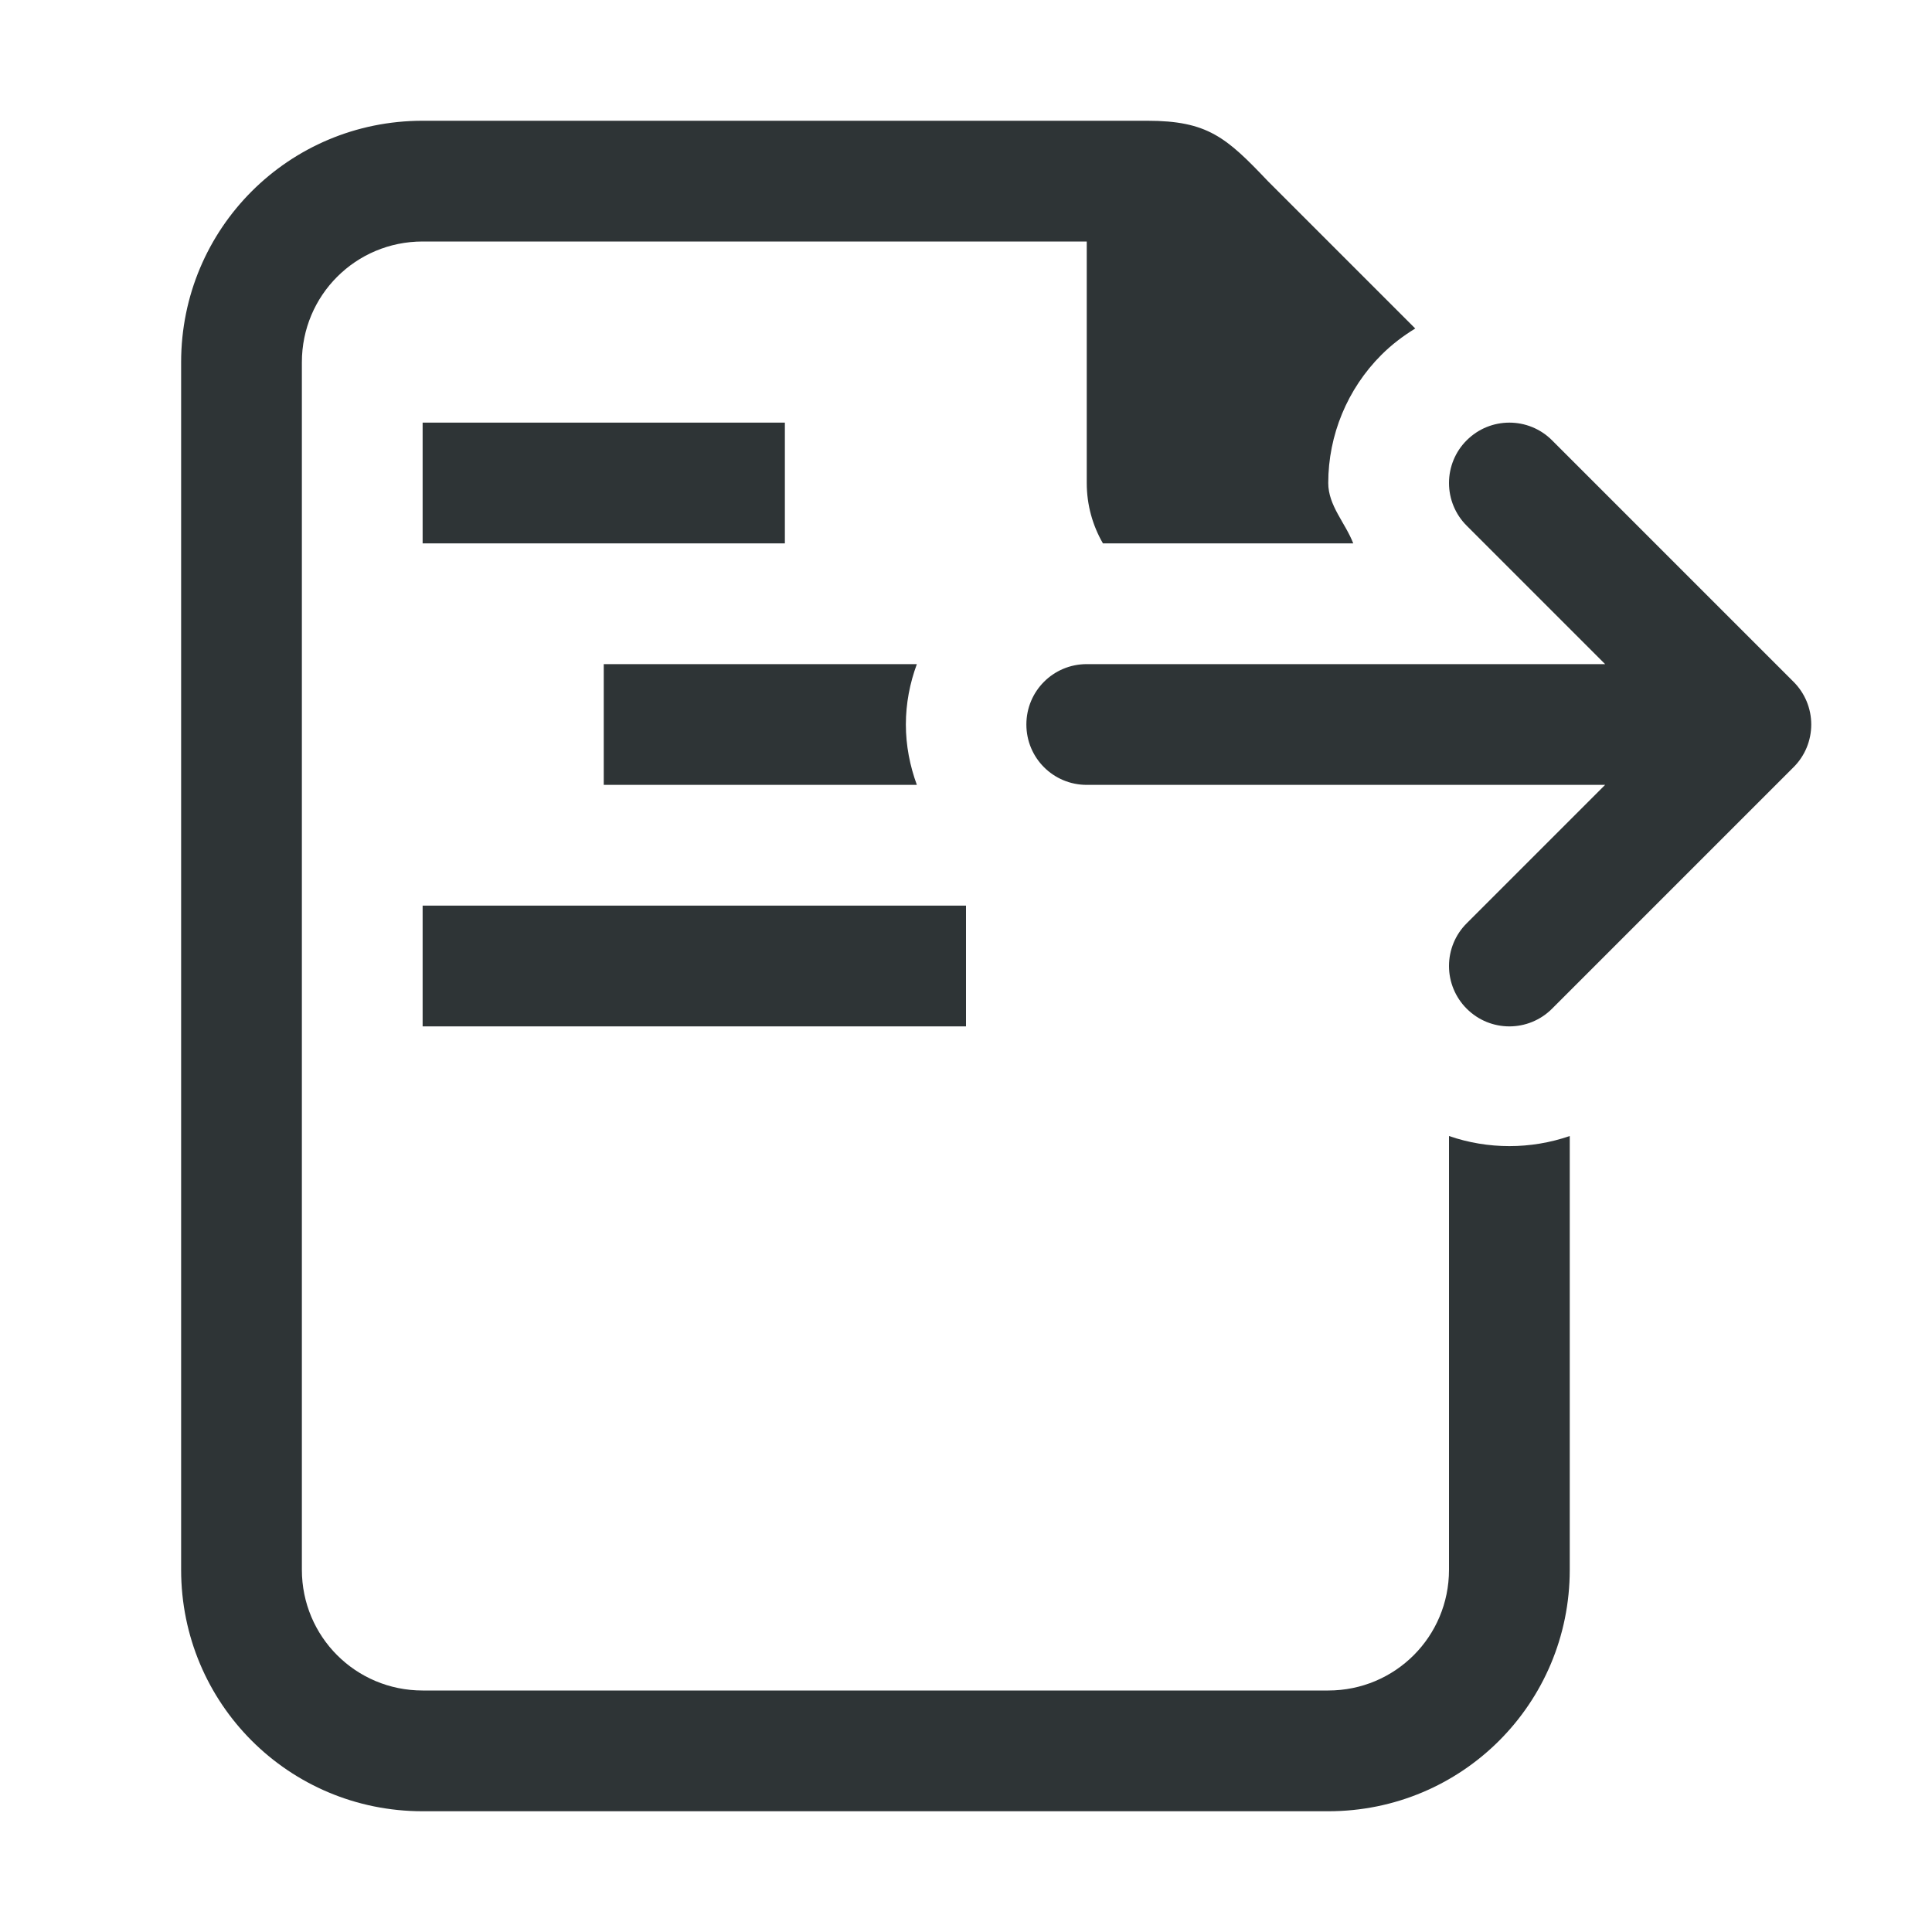
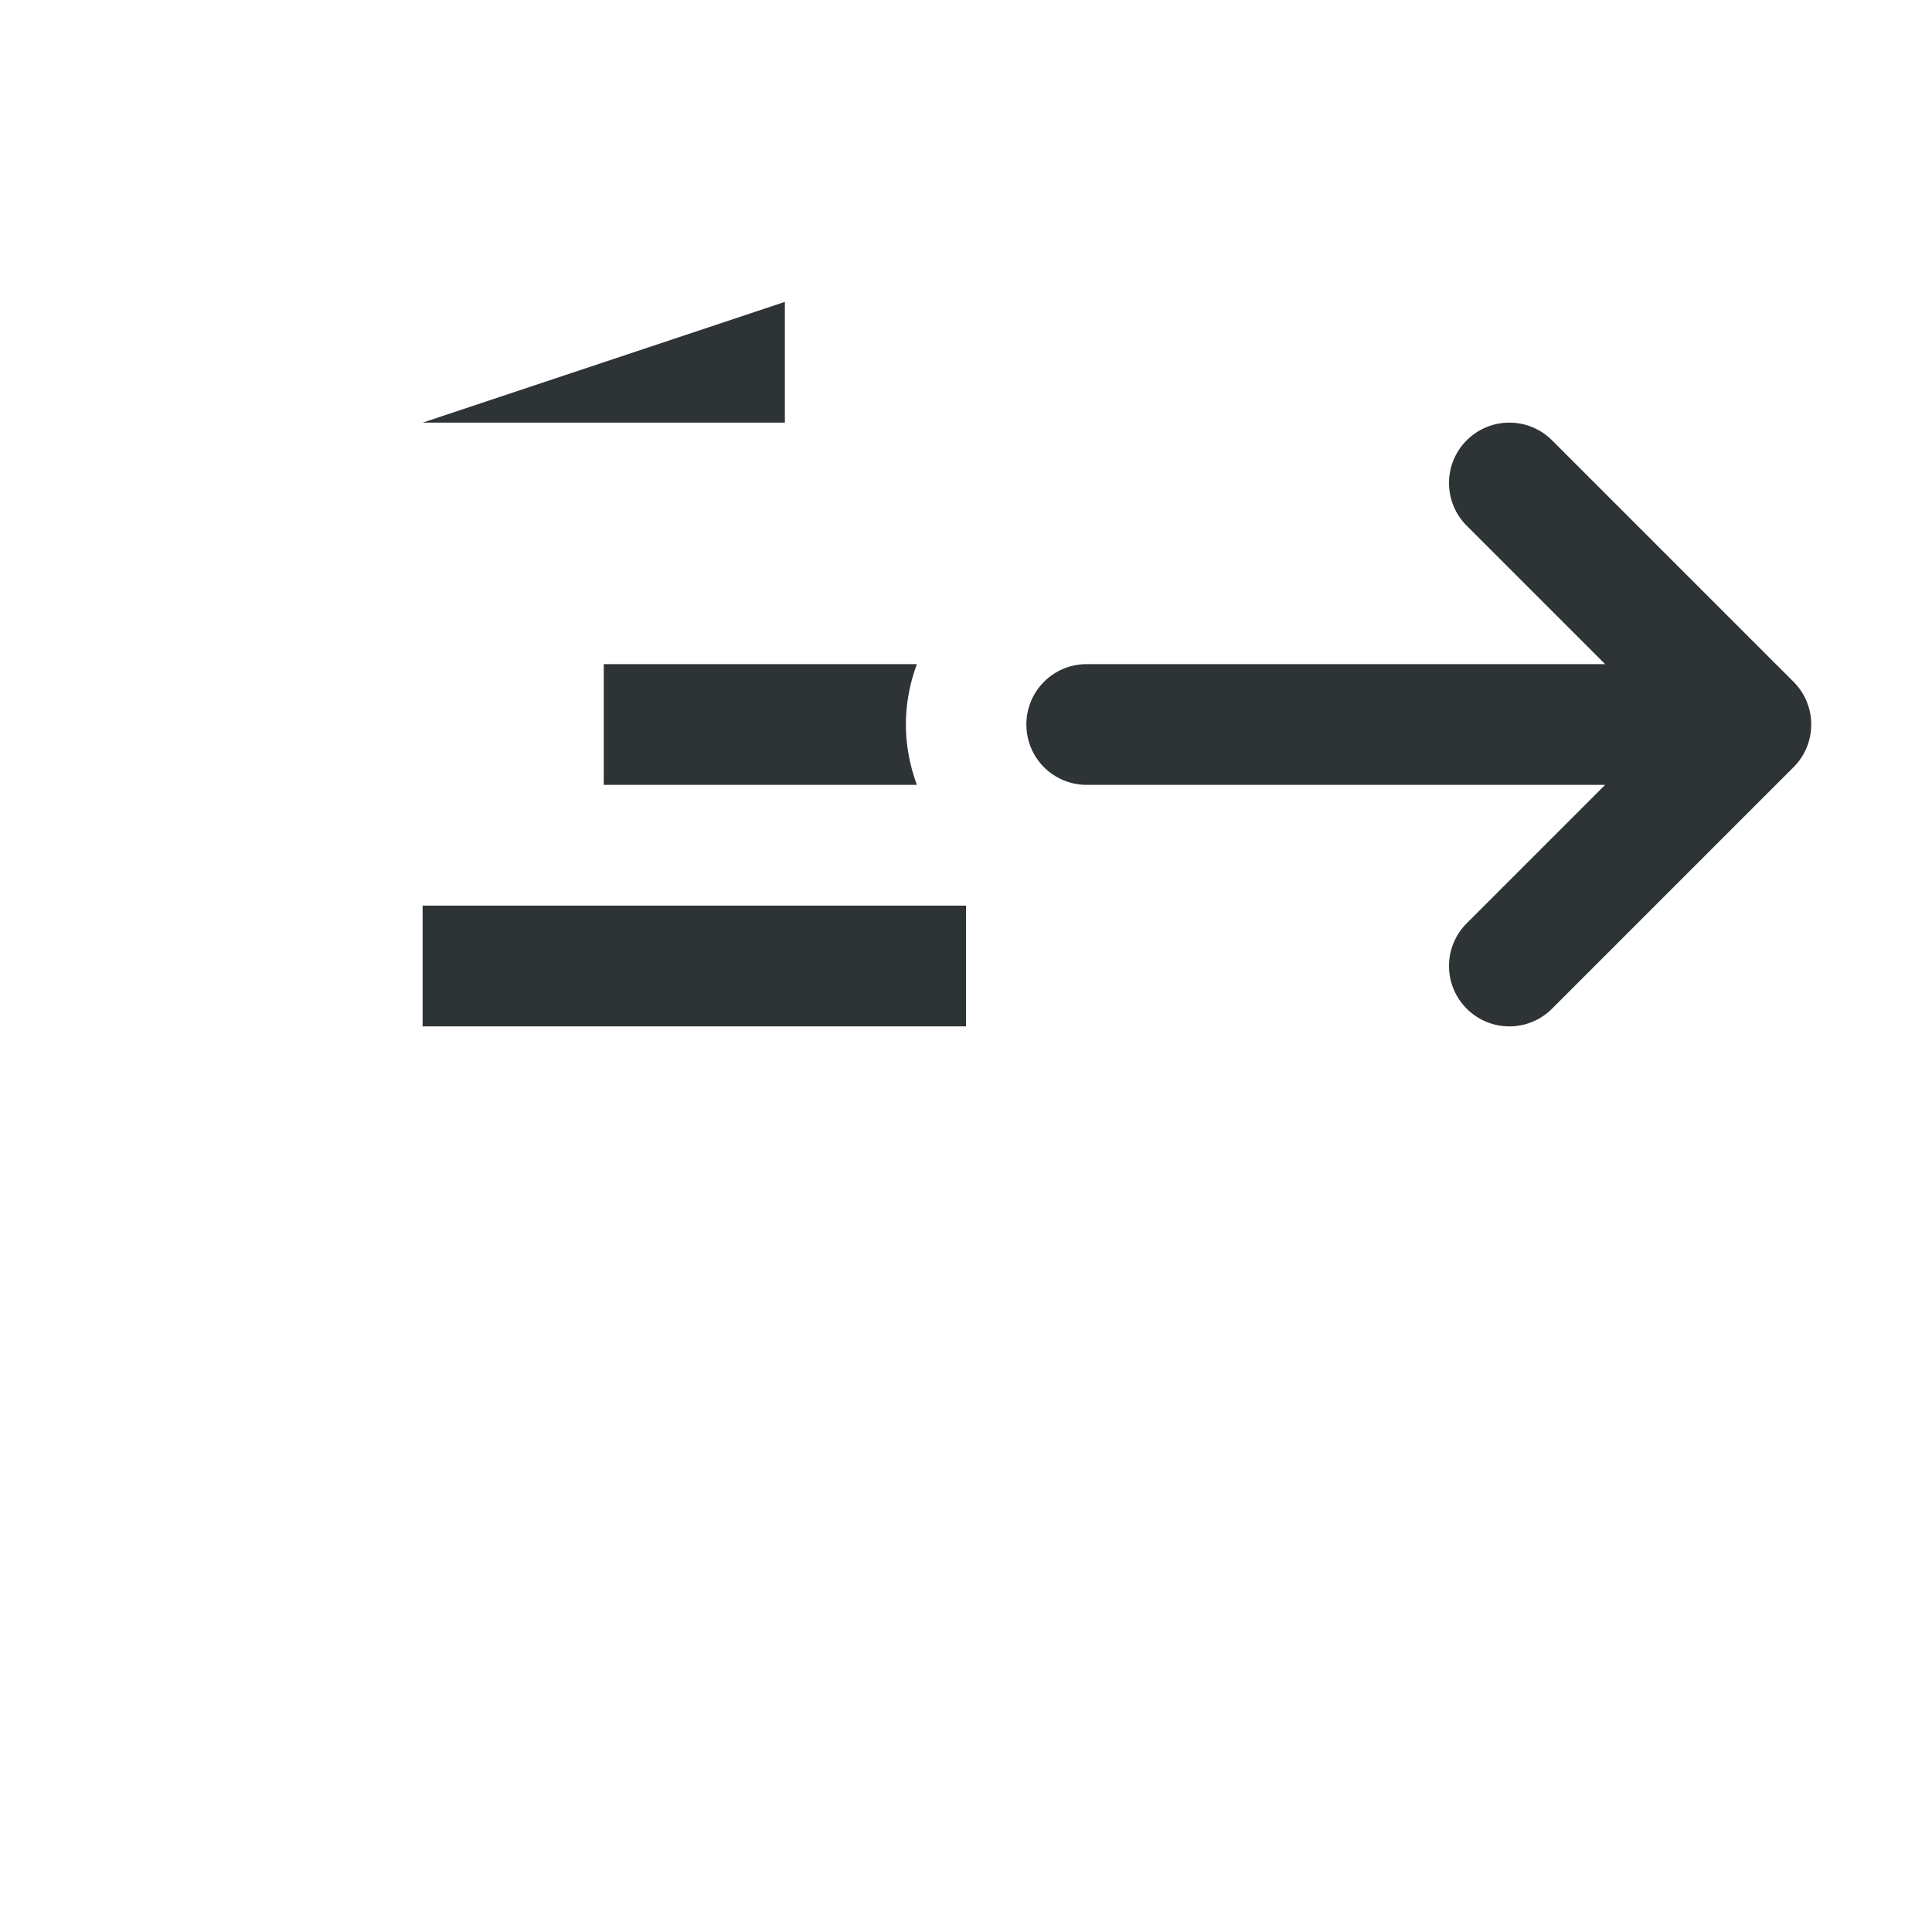
<svg xmlns="http://www.w3.org/2000/svg" viewBox="0 0 32 32">
  <g fill="#2e3436">
-     <path d="m7 2c-2.216 0-4 1.784-4 4v20c0 2.216 1.784 4 4 4h15c2.216 0 4-1.784 4-4v-7.184c-.646.223-1.354.223-2 0v7.184c0 1.108-.892 2-2 2h-15c-1.108 0-2-.892-2-2v-20c0-1.108.892-2 2-2h11v4c0 .365.098.706.268 1h4.146c-.133-.343-.414-.625-.414-1 0-.795.318-1.56.879-2.121.171-.171.361-.315.562-.438l-2.441-2.441c-.689-.726-1-1-2-1z" />
    <path d="m25 7c.256 0 .512.098.707.293l4 4c.188.188.293.441.293.707s-.105.52-.293.707l-4 4c-.391.391-1.023.391-1.414 0-.188-.188-.293-.441-.293-.707s.105-.52.293-.707l2.293-2.293h-8.586c-.554 0-1-.446-1-1s.446-1 1-1h8.586l-2.293-2.293c-.188-.187-.293-.441-.293-.707s.105-.52.293-.707c.195-.195.451-.293.707-.293z" />
-     <path d="m7 7v2h6v-2zm3 4v2h5.186c-.115-.314-.182-.651-.182-1s.066-.686.182-1zm-3 4v2h9v-2z" />
+     <path d="m7 7h6v-2zm3 4v2h5.186c-.115-.314-.182-.651-.182-1s.066-.686.182-1zm-3 4v2h9v-2z" />
  </g>
</svg>